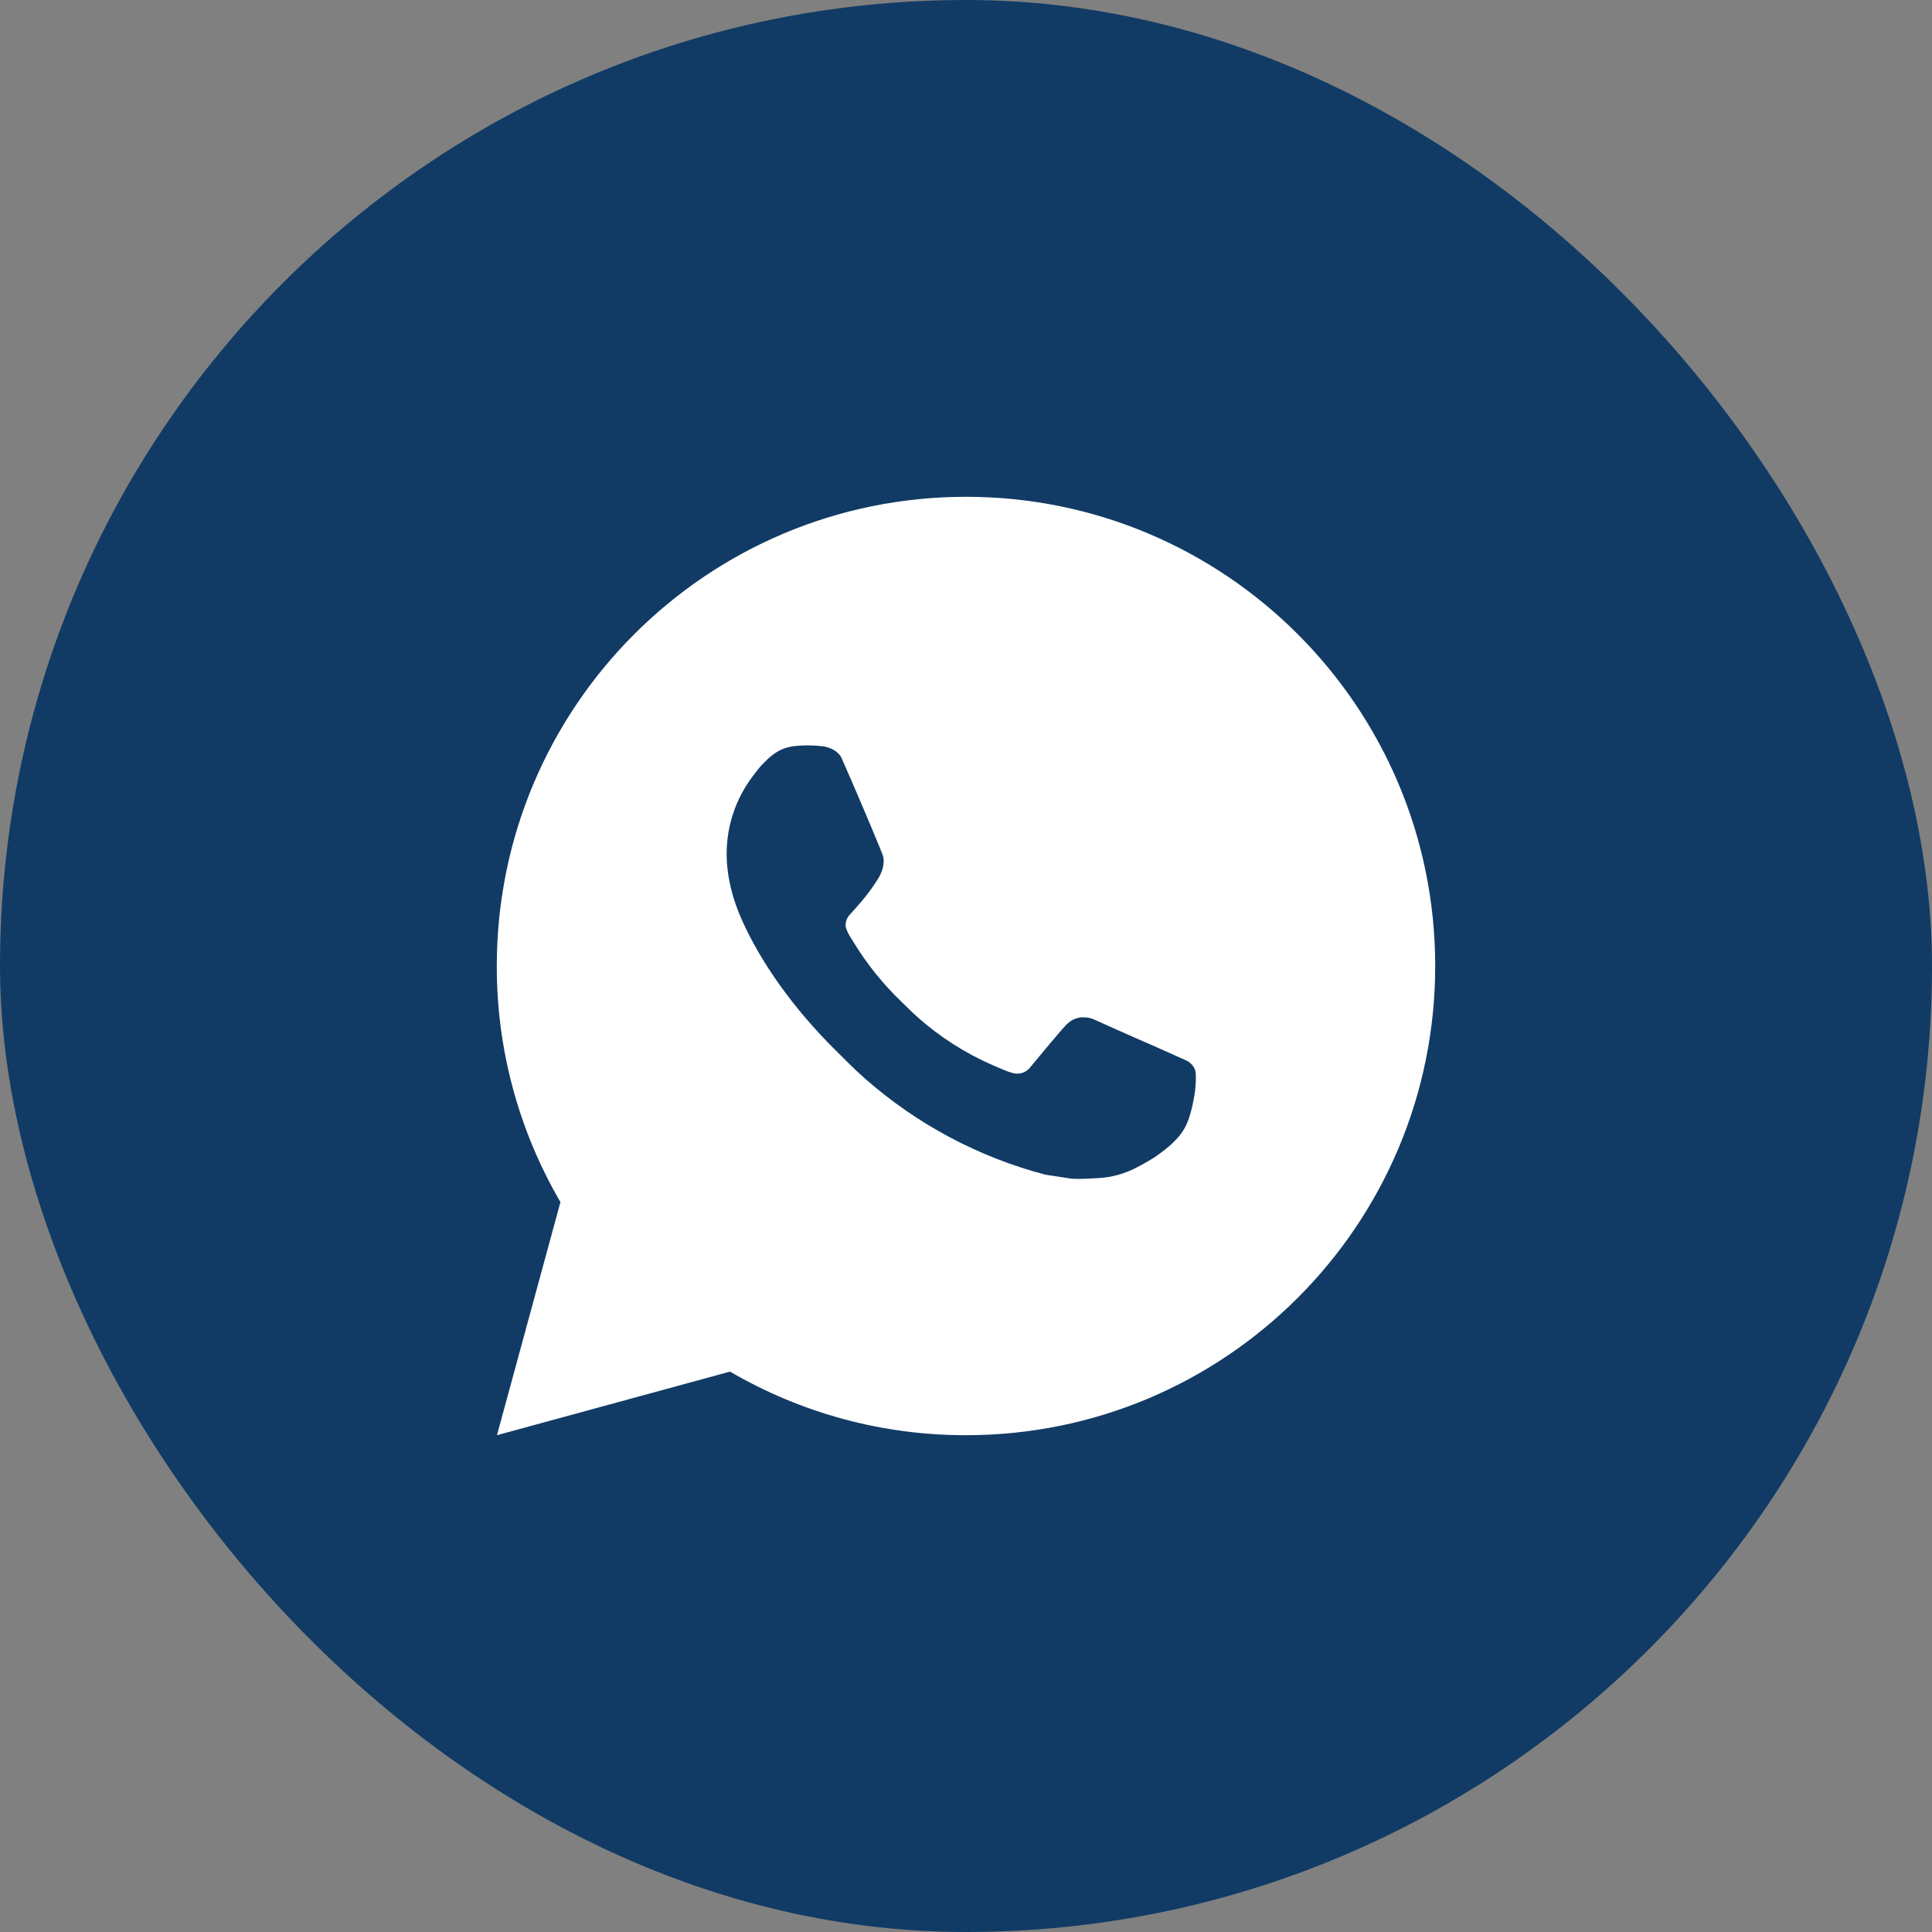
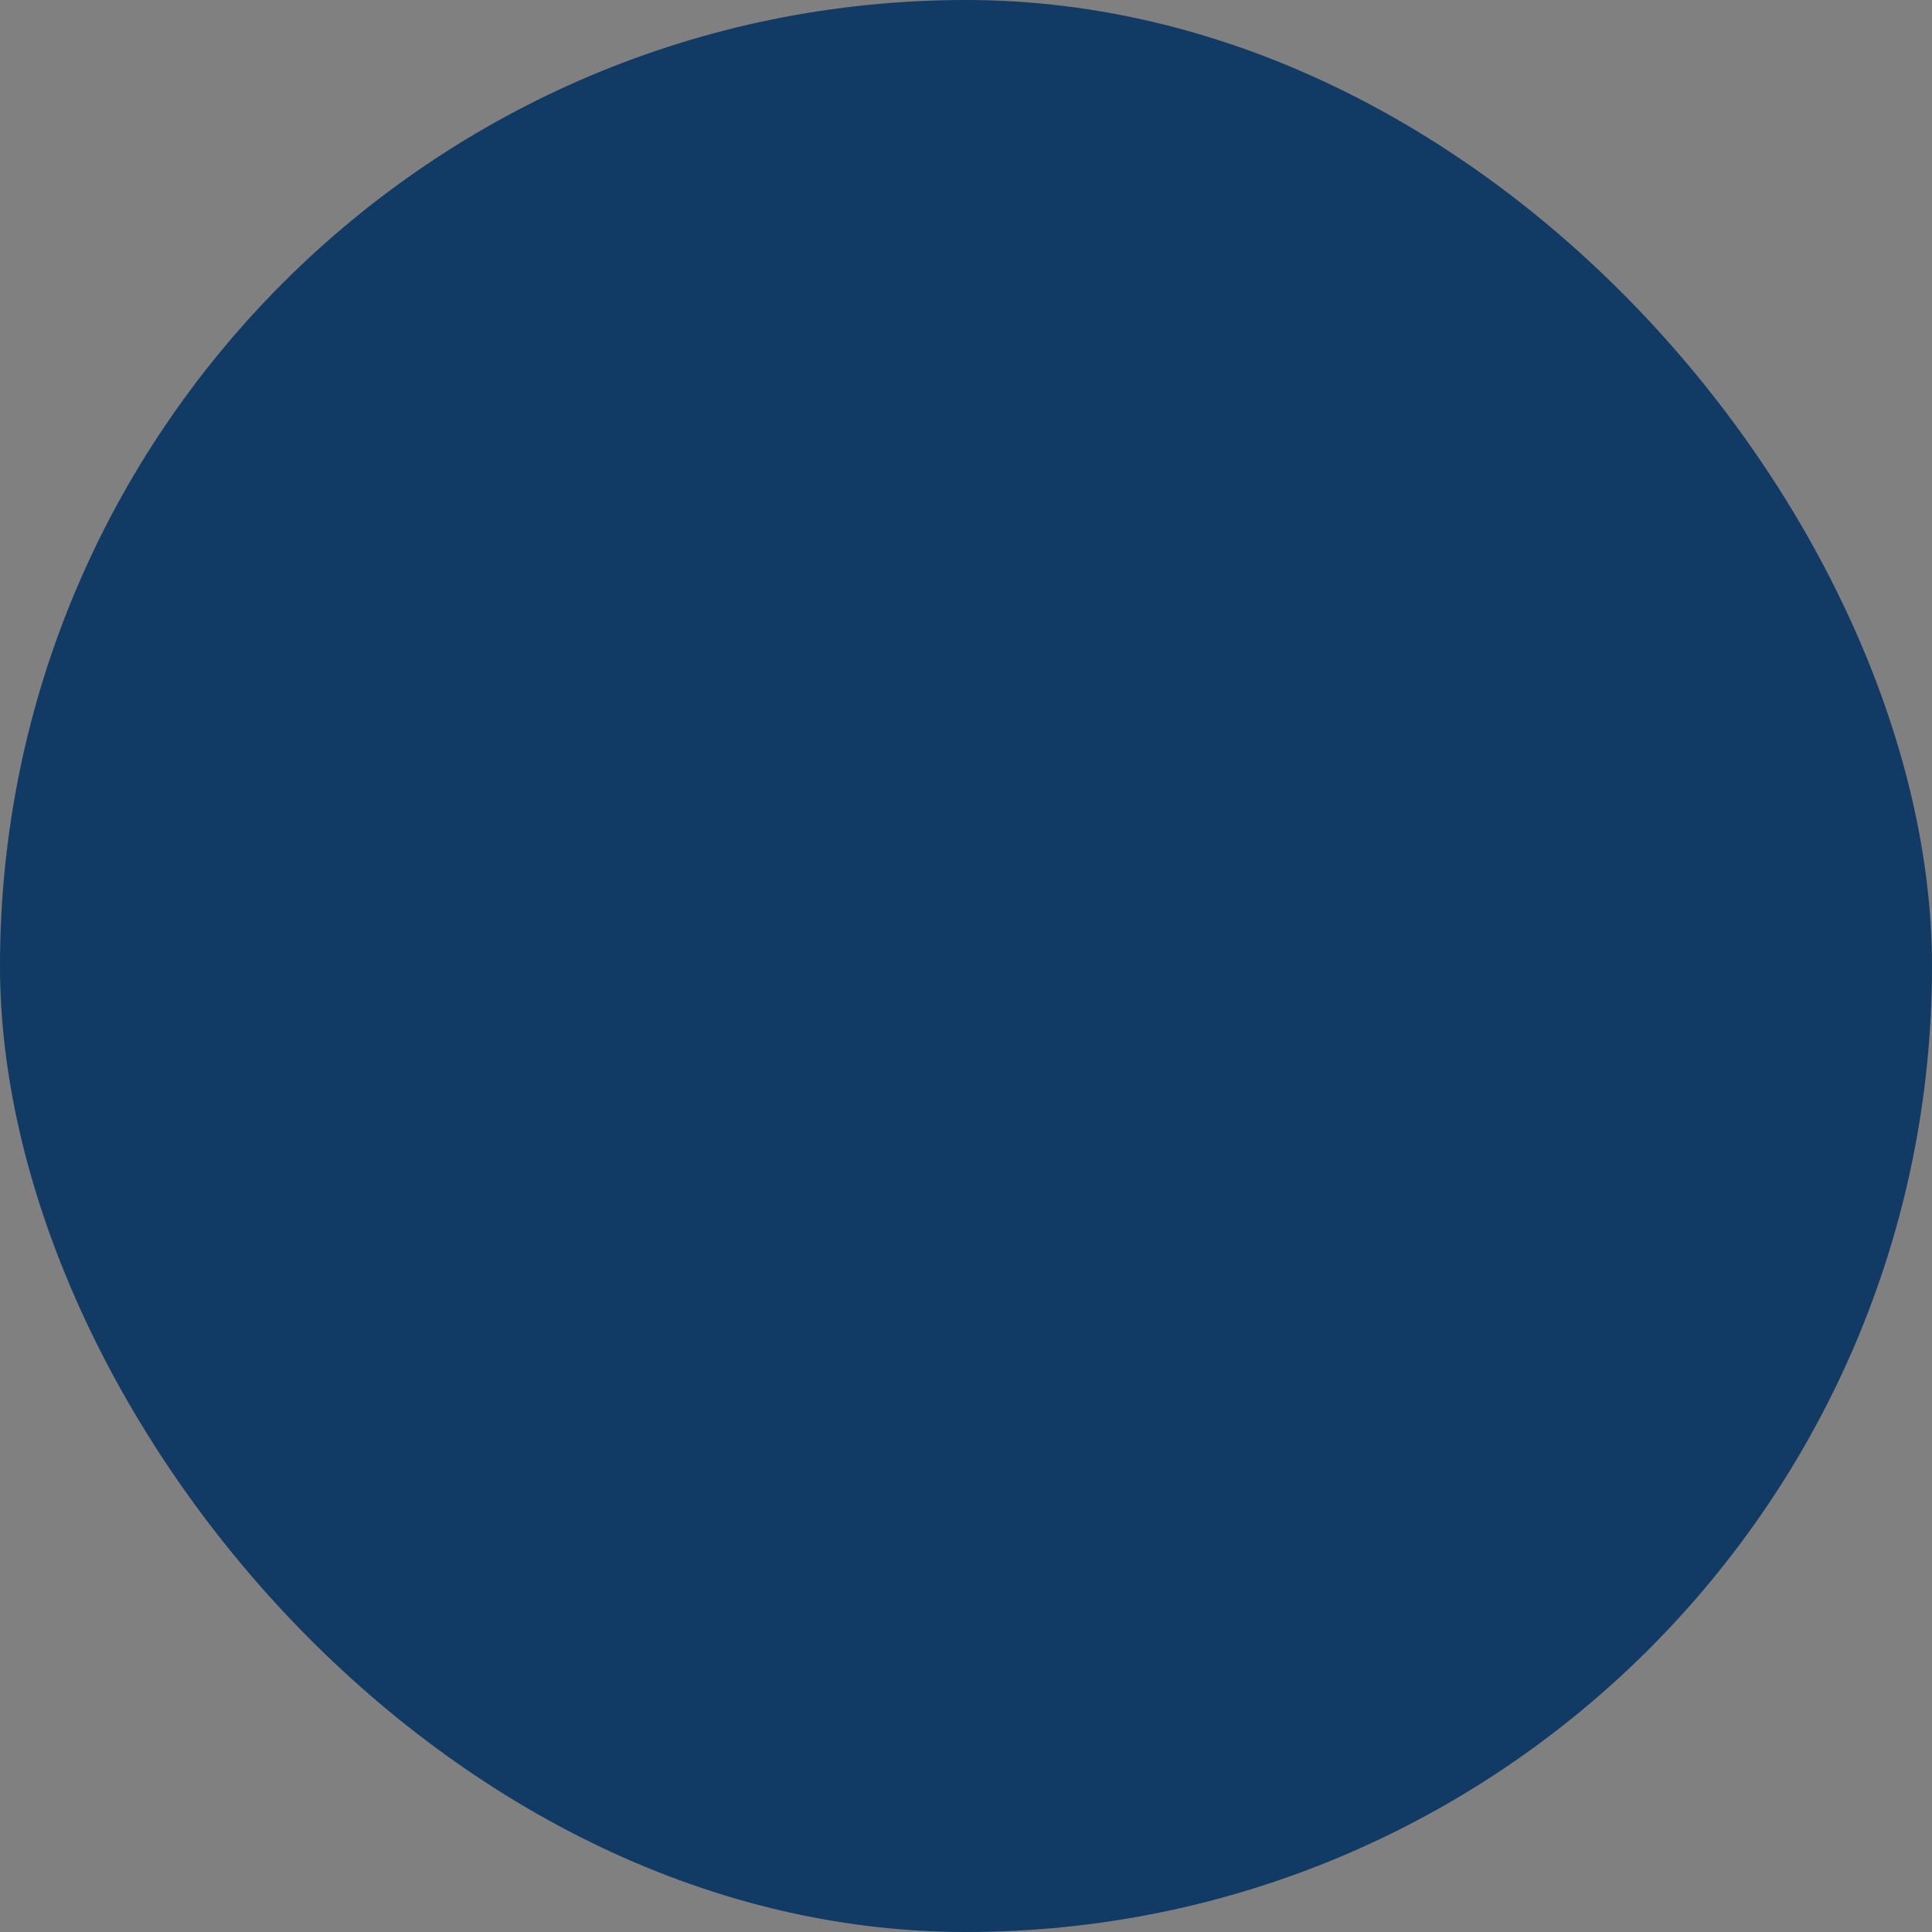
<svg xmlns="http://www.w3.org/2000/svg" width="35" height="35" viewBox="0 0 35 35" fill="none">
  <rect x="0" y="0" width="35" height="35" fill="#808080" stroke="none" />
  <rect width="35" height="35" rx="17.5" fill="#113B65" />
-   <path d="M17.5 9C22.195 9 26 12.805 26 17.5C26 22.195 22.195 26 17.5 26C15.998 26.003 14.522 25.605 13.225 24.848L9.003 26L10.153 21.777C9.395 20.479 8.997 19.003 9 17.5C9 12.805 12.806 9 17.5 9ZM14.603 13.505L14.433 13.512C14.323 13.519 14.216 13.548 14.117 13.597C14.025 13.649 13.941 13.714 13.867 13.791C13.765 13.887 13.707 13.97 13.645 14.051C13.331 14.46 13.162 14.961 13.164 15.477C13.166 15.893 13.275 16.299 13.445 16.678C13.792 17.445 14.364 18.256 15.119 19.009C15.301 19.19 15.48 19.372 15.672 19.541C16.61 20.366 17.727 20.962 18.936 21.28L19.419 21.354C19.576 21.362 19.733 21.351 19.891 21.343C20.139 21.33 20.38 21.263 20.599 21.146C20.71 21.089 20.819 21.027 20.925 20.959C20.925 20.959 20.961 20.935 21.031 20.883C21.146 20.798 21.216 20.738 21.311 20.638C21.383 20.564 21.442 20.479 21.49 20.381C21.556 20.243 21.622 19.979 21.65 19.758C21.67 19.59 21.664 19.498 21.662 19.441C21.658 19.35 21.583 19.256 21.5 19.216L21.005 18.994C21.005 18.994 20.266 18.672 19.814 18.466C19.766 18.446 19.716 18.434 19.664 18.432C19.606 18.425 19.547 18.432 19.492 18.451C19.436 18.469 19.386 18.5 19.343 18.54C19.339 18.538 19.282 18.586 18.667 19.331C18.632 19.378 18.583 19.414 18.527 19.434C18.472 19.453 18.412 19.456 18.354 19.441C18.299 19.427 18.245 19.408 18.192 19.385C18.087 19.341 18.05 19.324 17.978 19.294C17.49 19.081 17.038 18.793 16.639 18.441C16.532 18.347 16.432 18.245 16.33 18.147C15.996 17.827 15.705 17.464 15.463 17.069L15.413 16.988C15.378 16.934 15.349 16.875 15.327 16.814C15.294 16.689 15.378 16.589 15.378 16.589C15.378 16.589 15.585 16.363 15.681 16.24C15.774 16.121 15.854 16.006 15.905 15.923C16.005 15.762 16.036 15.596 15.984 15.468C15.746 14.886 15.5 14.308 15.246 13.733C15.196 13.619 15.047 13.537 14.912 13.521C14.866 13.515 14.82 13.511 14.774 13.508C14.66 13.501 14.546 13.502 14.431 13.511L14.603 13.505Z" fill="white" />
</svg>